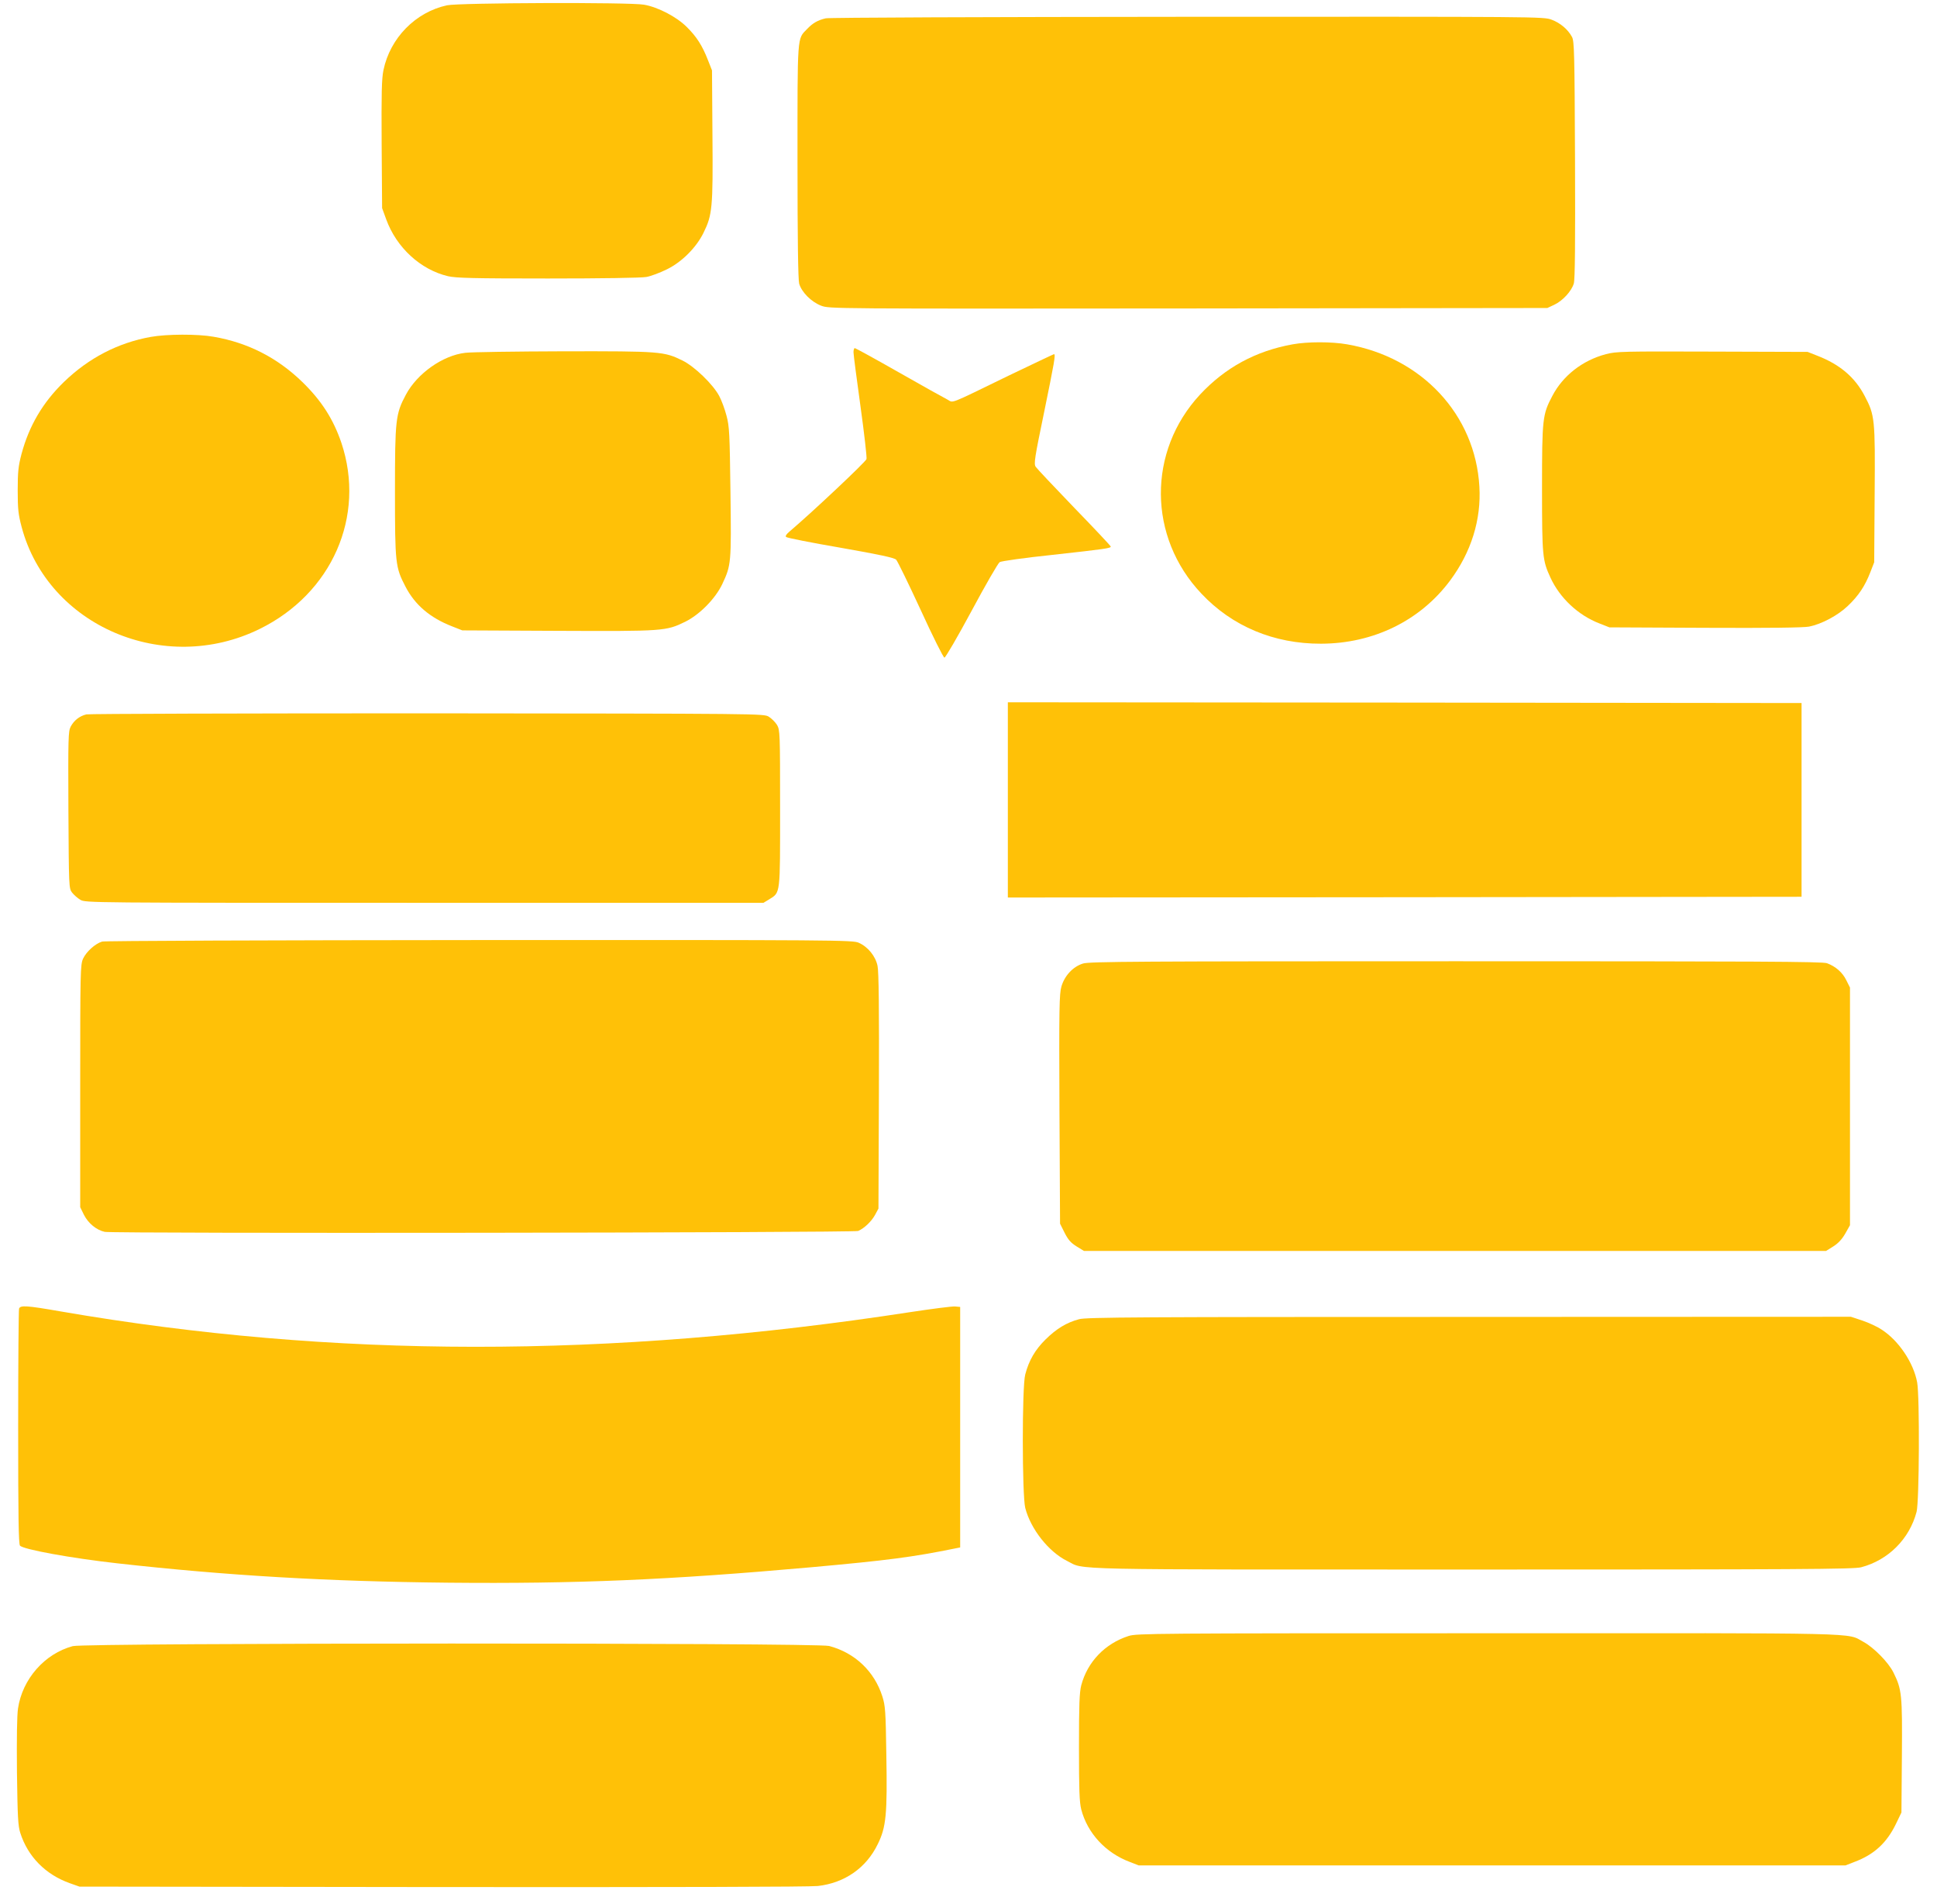
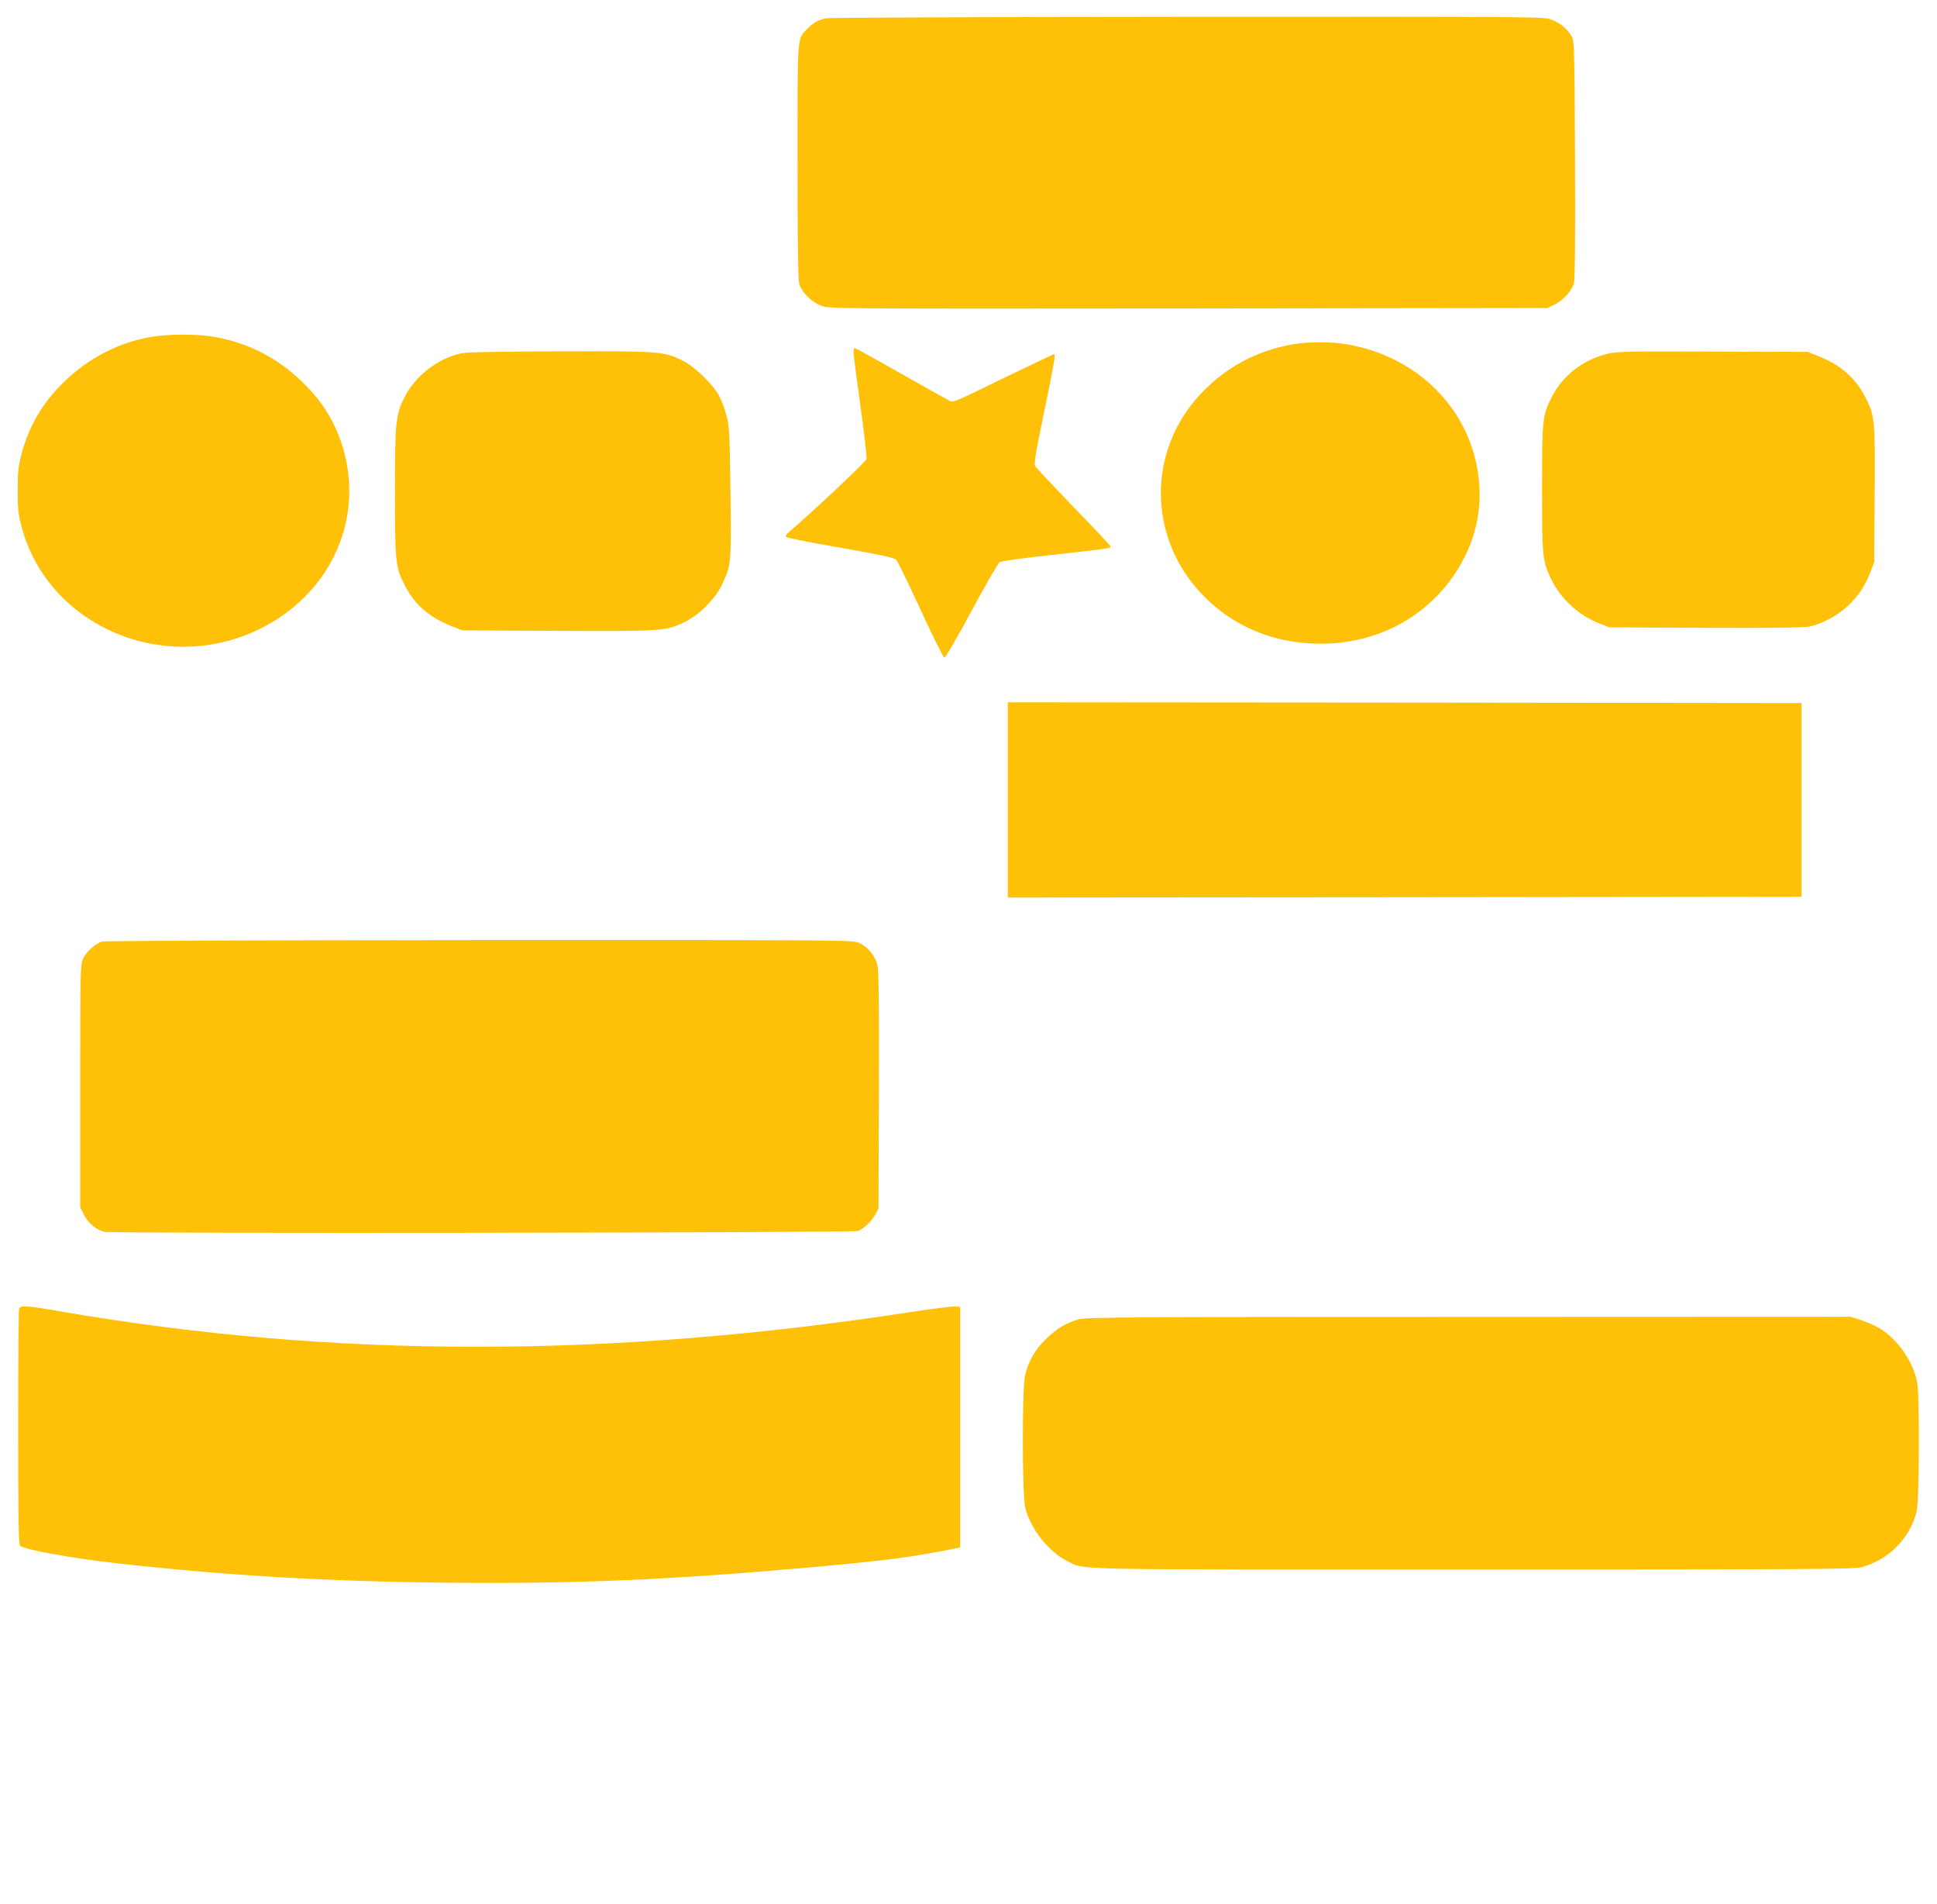
<svg xmlns="http://www.w3.org/2000/svg" version="1.0" width="1280pt" height="1258pt" viewBox="0 0 1280 1258" preserveAspectRatio="xMidYMid meet">
  <g transform="translate(0,1258) scale(0.1,-0.1)" fill="#ffc107" stroke="none">
-     <path d="M2954 12545 c-208 -45 -376 -216 -420 -428 -12 -57 -14 -152 -12 -491 l3 -421 27 -74 c68 -187 227 -333 409 -376 53 -12 164 -15 660 -15 353 0 618 4 650 10 30 5 90 28 135 50 99 48 195 144 243 242 58 118 63 164 59 643 l-3 430 -26 66 c-38 98 -76 157 -141 221 -67 67 -190 131 -282 147 -92 17 -1223 13 -1302 -4z" />
    <path d="M5457 12459 c-53 -12 -87 -32 -124 -71 -66 -68 -63 -28 -63 -875 0 -515 4 -781 11 -807 16 -56 80 -121 146 -146 54 -20 57 -20 2426 -18 l2372 3 45 21 c56 26 115 90 130 141 8 27 10 267 8 818 -3 708 -5 783 -20 811 -27 50 -78 93 -135 114 -53 20 -76 20 -2406 19 -1336 -1 -2368 -5 -2390 -10z" />
    <path d="M996 10354 c-217 -39 -411 -140 -574 -298 -139 -135 -230 -289 -280 -476 -21 -81 -25 -117 -25 -240 0 -124 4 -159 26 -242 174 -654 942 -983 1572 -674 479 235 703 745 541 1230 -53 156 -132 280 -259 403 -165 160 -359 259 -585 298 -105 19 -311 18 -416 -1z" />
    <path d="M8542 10305 c-245 -44 -446 -154 -612 -332 -348 -375 -345 -941 9 -1315 203 -216 479 -332 791 -331 346 1 655 152 853 418 139 187 206 402 193 620 -27 475 -380 854 -874 940 -102 18 -261 18 -360 0z" />
    <path d="M5640 10253 c0 -16 21 -176 46 -356 25 -180 43 -338 40 -350 -4 -18 -368 -360 -509 -479 -21 -18 -29 -30 -22 -36 6 -6 168 -38 360 -71 256 -45 355 -66 367 -79 9 -9 82 -159 162 -332 79 -173 150 -315 157 -315 7 0 88 139 180 310 91 170 175 315 185 321 11 7 168 29 349 48 354 39 385 44 385 55 0 4 -108 119 -241 256 -133 138 -247 259 -255 271 -13 19 -7 58 56 362 67 327 77 382 65 382 -3 0 -137 -64 -298 -141 -409 -199 -364 -181 -406 -159 -20 10 -164 90 -320 179 -156 89 -288 161 -292 161 -5 0 -9 -12 -9 -27z" />
    <path d="M3075 10249 c-149 -17 -318 -136 -393 -277 -68 -127 -72 -165 -72 -640 0 -476 3 -500 69 -627 63 -122 163 -207 310 -264 l66 -26 631 -3 c700 -3 715 -2 842 60 95 47 199 152 245 249 59 126 60 137 54 608 -5 387 -7 433 -26 504 -11 43 -33 102 -48 130 -41 78 -165 197 -243 235 -122 60 -145 62 -785 61 -319 -1 -611 -5 -650 -10z" />
    <path d="M10612 10240 c-155 -41 -284 -142 -354 -276 -65 -123 -68 -149 -68 -611 0 -448 3 -475 55 -588 62 -136 184 -250 324 -304 l66 -26 634 -3 c426 -2 651 1 686 8 84 17 190 74 255 136 71 67 114 132 149 222 l26 67 3 446 c4 502 1 526 -66 653 -64 123 -164 208 -311 265 l-66 26 -630 2 c-595 2 -634 1 -703 -17z" />
    <path d="M6660 7295 l0 -645 2623 2 2622 3 0 640 0 640 -2622 3 -2623 2 0 -645z" />
-     <path d="M571 7860 c-46 -11 -82 -40 -104 -81 -16 -31 -17 -73 -15 -551 3 -507 3 -517 24 -545 12 -15 36 -37 55 -48 34 -20 52 -20 2274 -20 l2240 0 38 23 c75 47 72 25 72 602 0 500 -1 516 -20 550 -12 19 -36 43 -55 55 -35 20 -42 20 -2255 22 -1221 0 -2235 -3 -2254 -7z" />
    <path d="M675 6359 c-45 -13 -105 -67 -126 -113 -18 -39 -19 -84 -19 -842 l0 -800 25 -51 c28 -55 82 -100 137 -112 56 -12 4949 -6 4979 6 41 18 88 63 112 107 l22 41 3 775 c2 541 -1 791 -9 828 -13 64 -63 126 -124 153 -38 18 -141 19 -2505 18 -1389 -1 -2478 -5 -2495 -10z" />
-     <path d="M7157 6214 c-66 -20 -122 -80 -143 -152 -14 -48 -16 -141 -13 -811 l4 -756 30 -60 c24 -47 41 -66 79 -90 l49 -30 2452 0 2452 0 48 30 c33 21 57 47 79 85 l31 55 0 785 0 785 -24 48 c-25 52 -71 92 -128 113 -31 11 -460 13 -2453 13 -2098 0 -2421 -2 -2463 -15z" />
    <path d="M126 3934 c-3 -9 -6 -361 -6 -783 0 -599 3 -771 12 -783 20 -25 339 -83 643 -117 723 -81 1388 -120 2190 -128 839 -8 1454 18 2395 102 508 46 669 67 950 124 l35 7 0 794 0 795 -33 3 c-18 2 -150 -15 -295 -37 -1994 -307 -3818 -306 -5614 4 -229 40 -268 42 -277 19z" />
    <path d="M7131 3864 c-83 -22 -150 -63 -222 -134 -69 -68 -110 -139 -134 -231 -22 -80 -21 -800 0 -882 36 -140 155 -290 276 -350 122 -61 -63 -57 2679 -57 2148 0 2523 2 2569 15 179 47 319 187 366 366 18 67 21 760 4 855 -24 131 -123 278 -236 350 -28 19 -85 45 -126 59 l-76 25 -2523 -1 c-2172 0 -2531 -2 -2577 -15z" />
-     <path d="M7458 1771 c-156 -50 -272 -171 -313 -326 -12 -48 -15 -127 -15 -410 0 -283 3 -362 15 -410 41 -157 161 -287 321 -347 l59 -23 2335 0 2335 0 59 23 c131 49 214 126 275 252 l36 75 3 373 c3 407 0 439 -56 552 -33 67 -130 165 -198 202 -115 62 53 58 -2484 57 -2212 0 -2318 -1 -2372 -18z" />
-     <path d="M481 1704 c-186 -50 -333 -217 -362 -412 -7 -47 -9 -198 -7 -420 4 -296 7 -355 22 -402 50 -157 167 -275 326 -332 l65 -23 2395 -3 c1534 -1 2427 1 2484 7 177 20 320 119 396 276 56 113 64 197 57 594 -4 285 -7 322 -26 382 -53 167 -182 289 -352 334 -82 22 -4917 21 -4998 -1z" />
  </g>
</svg>